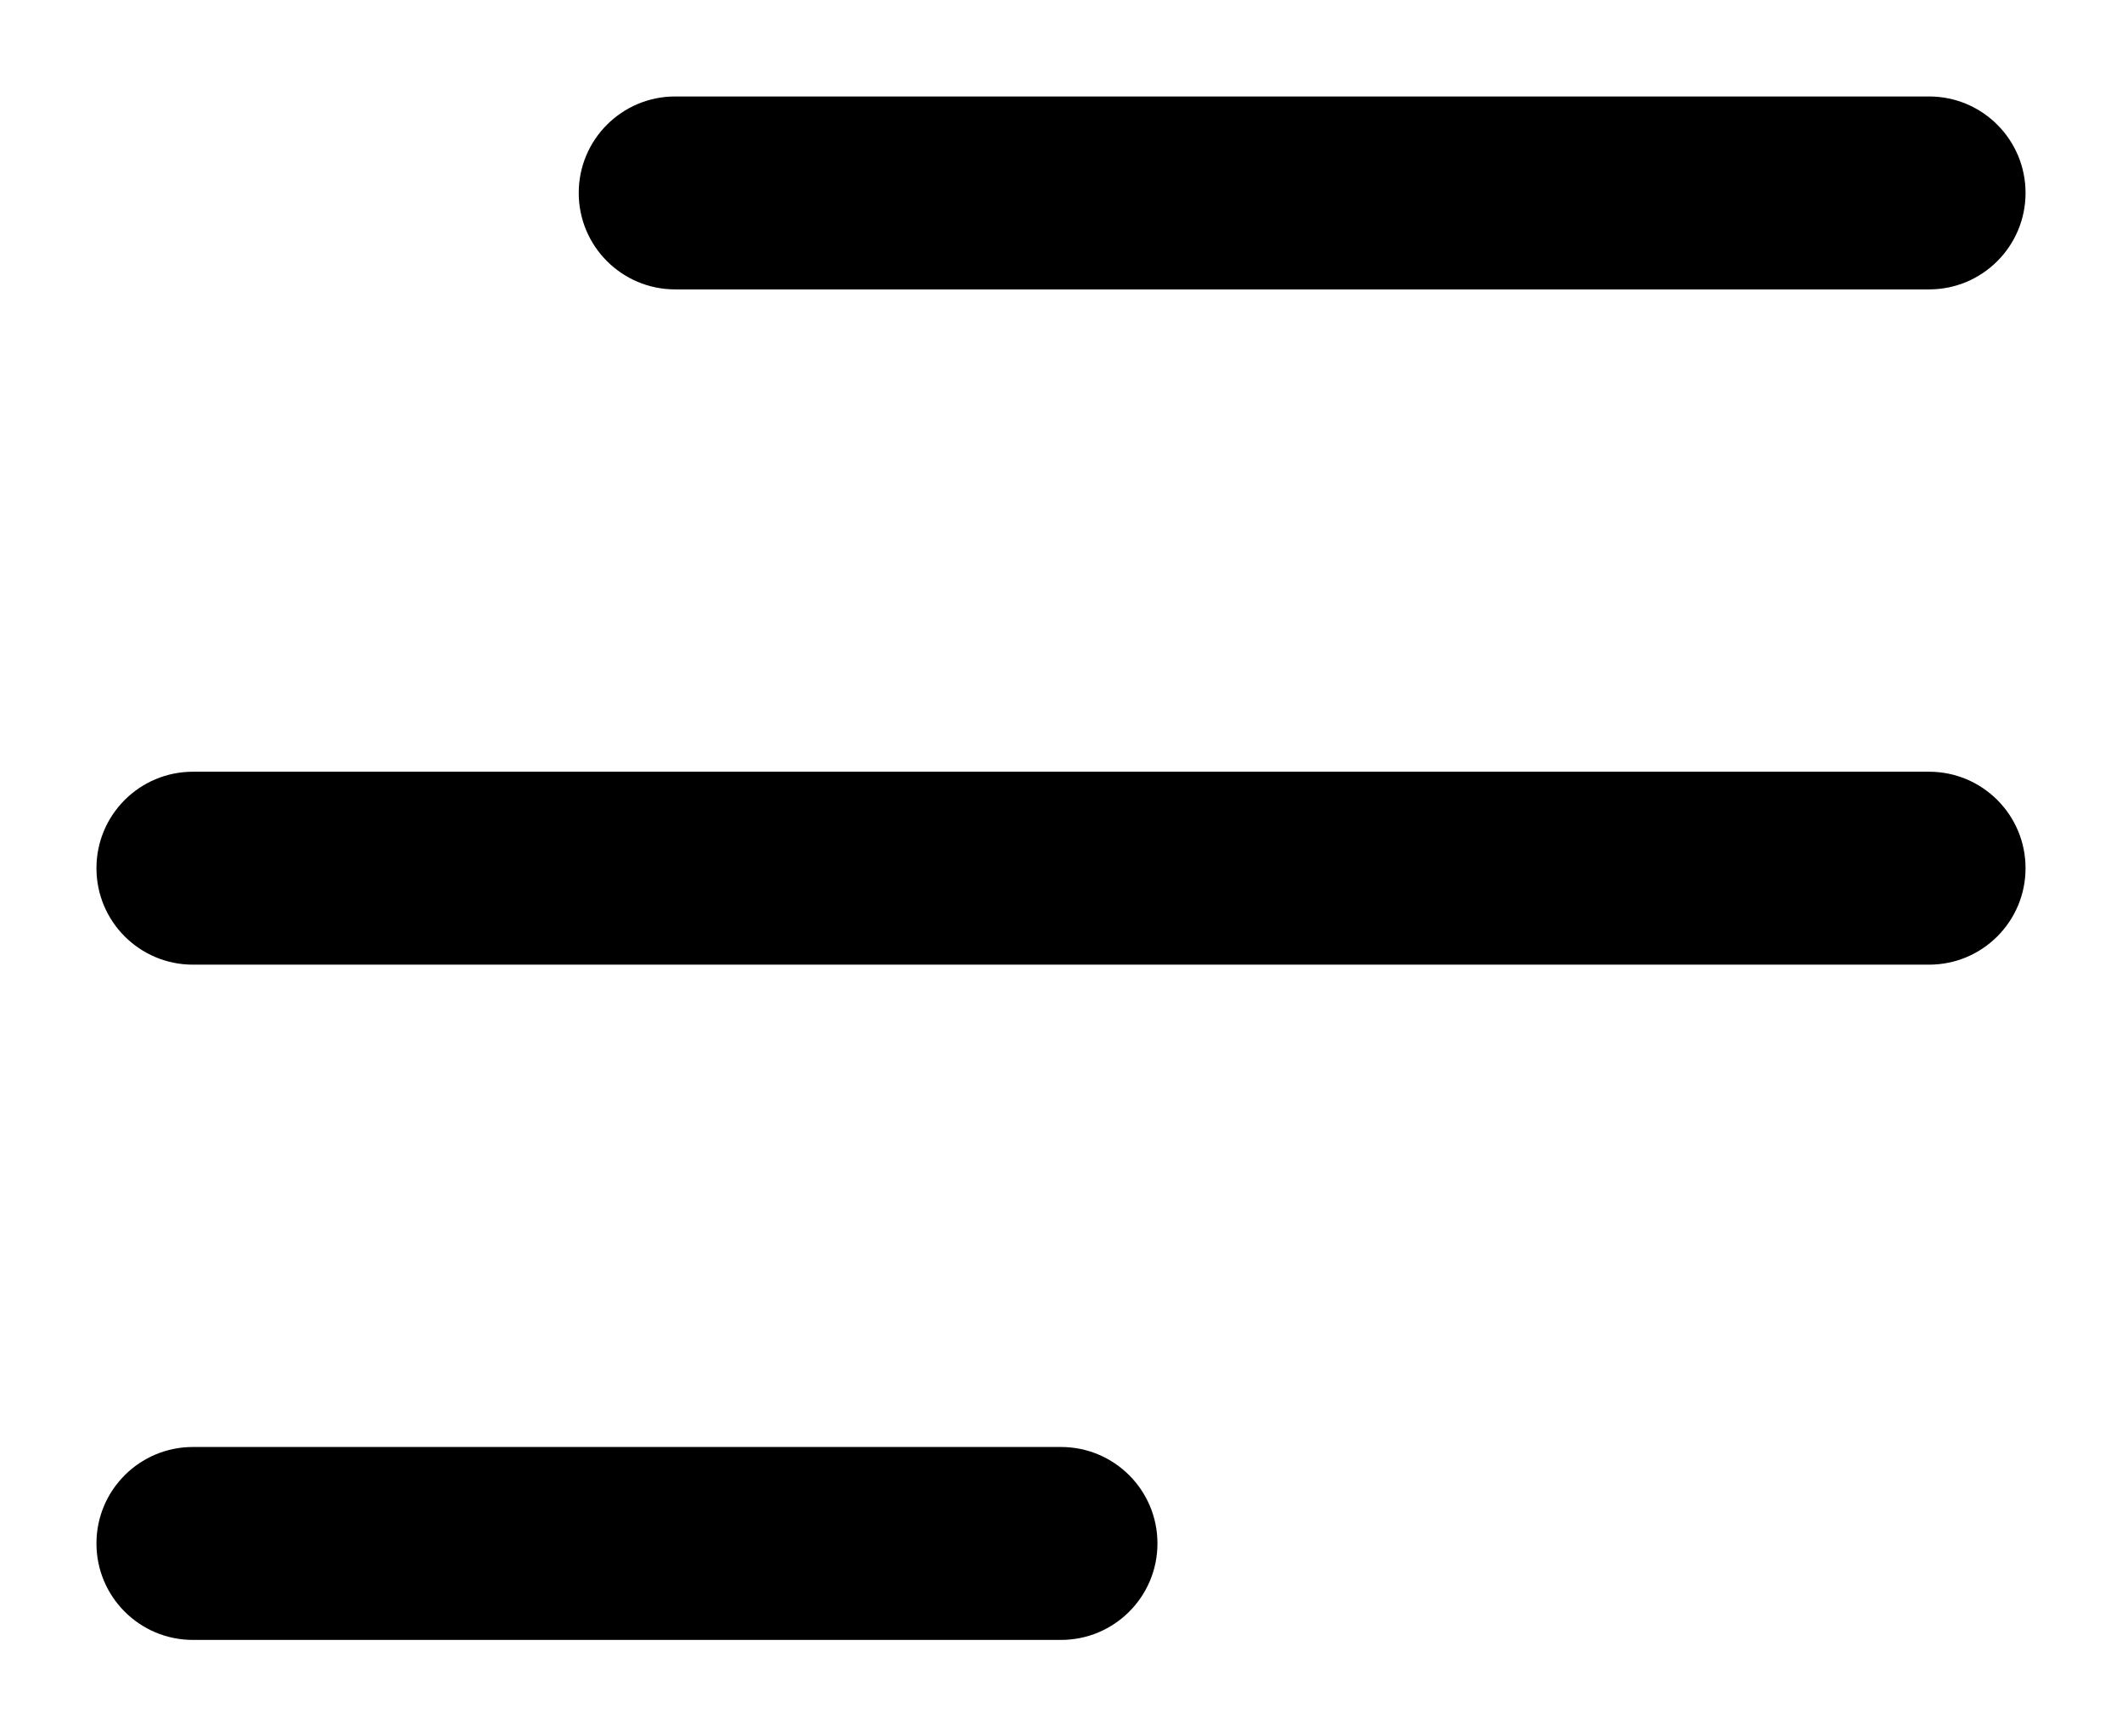
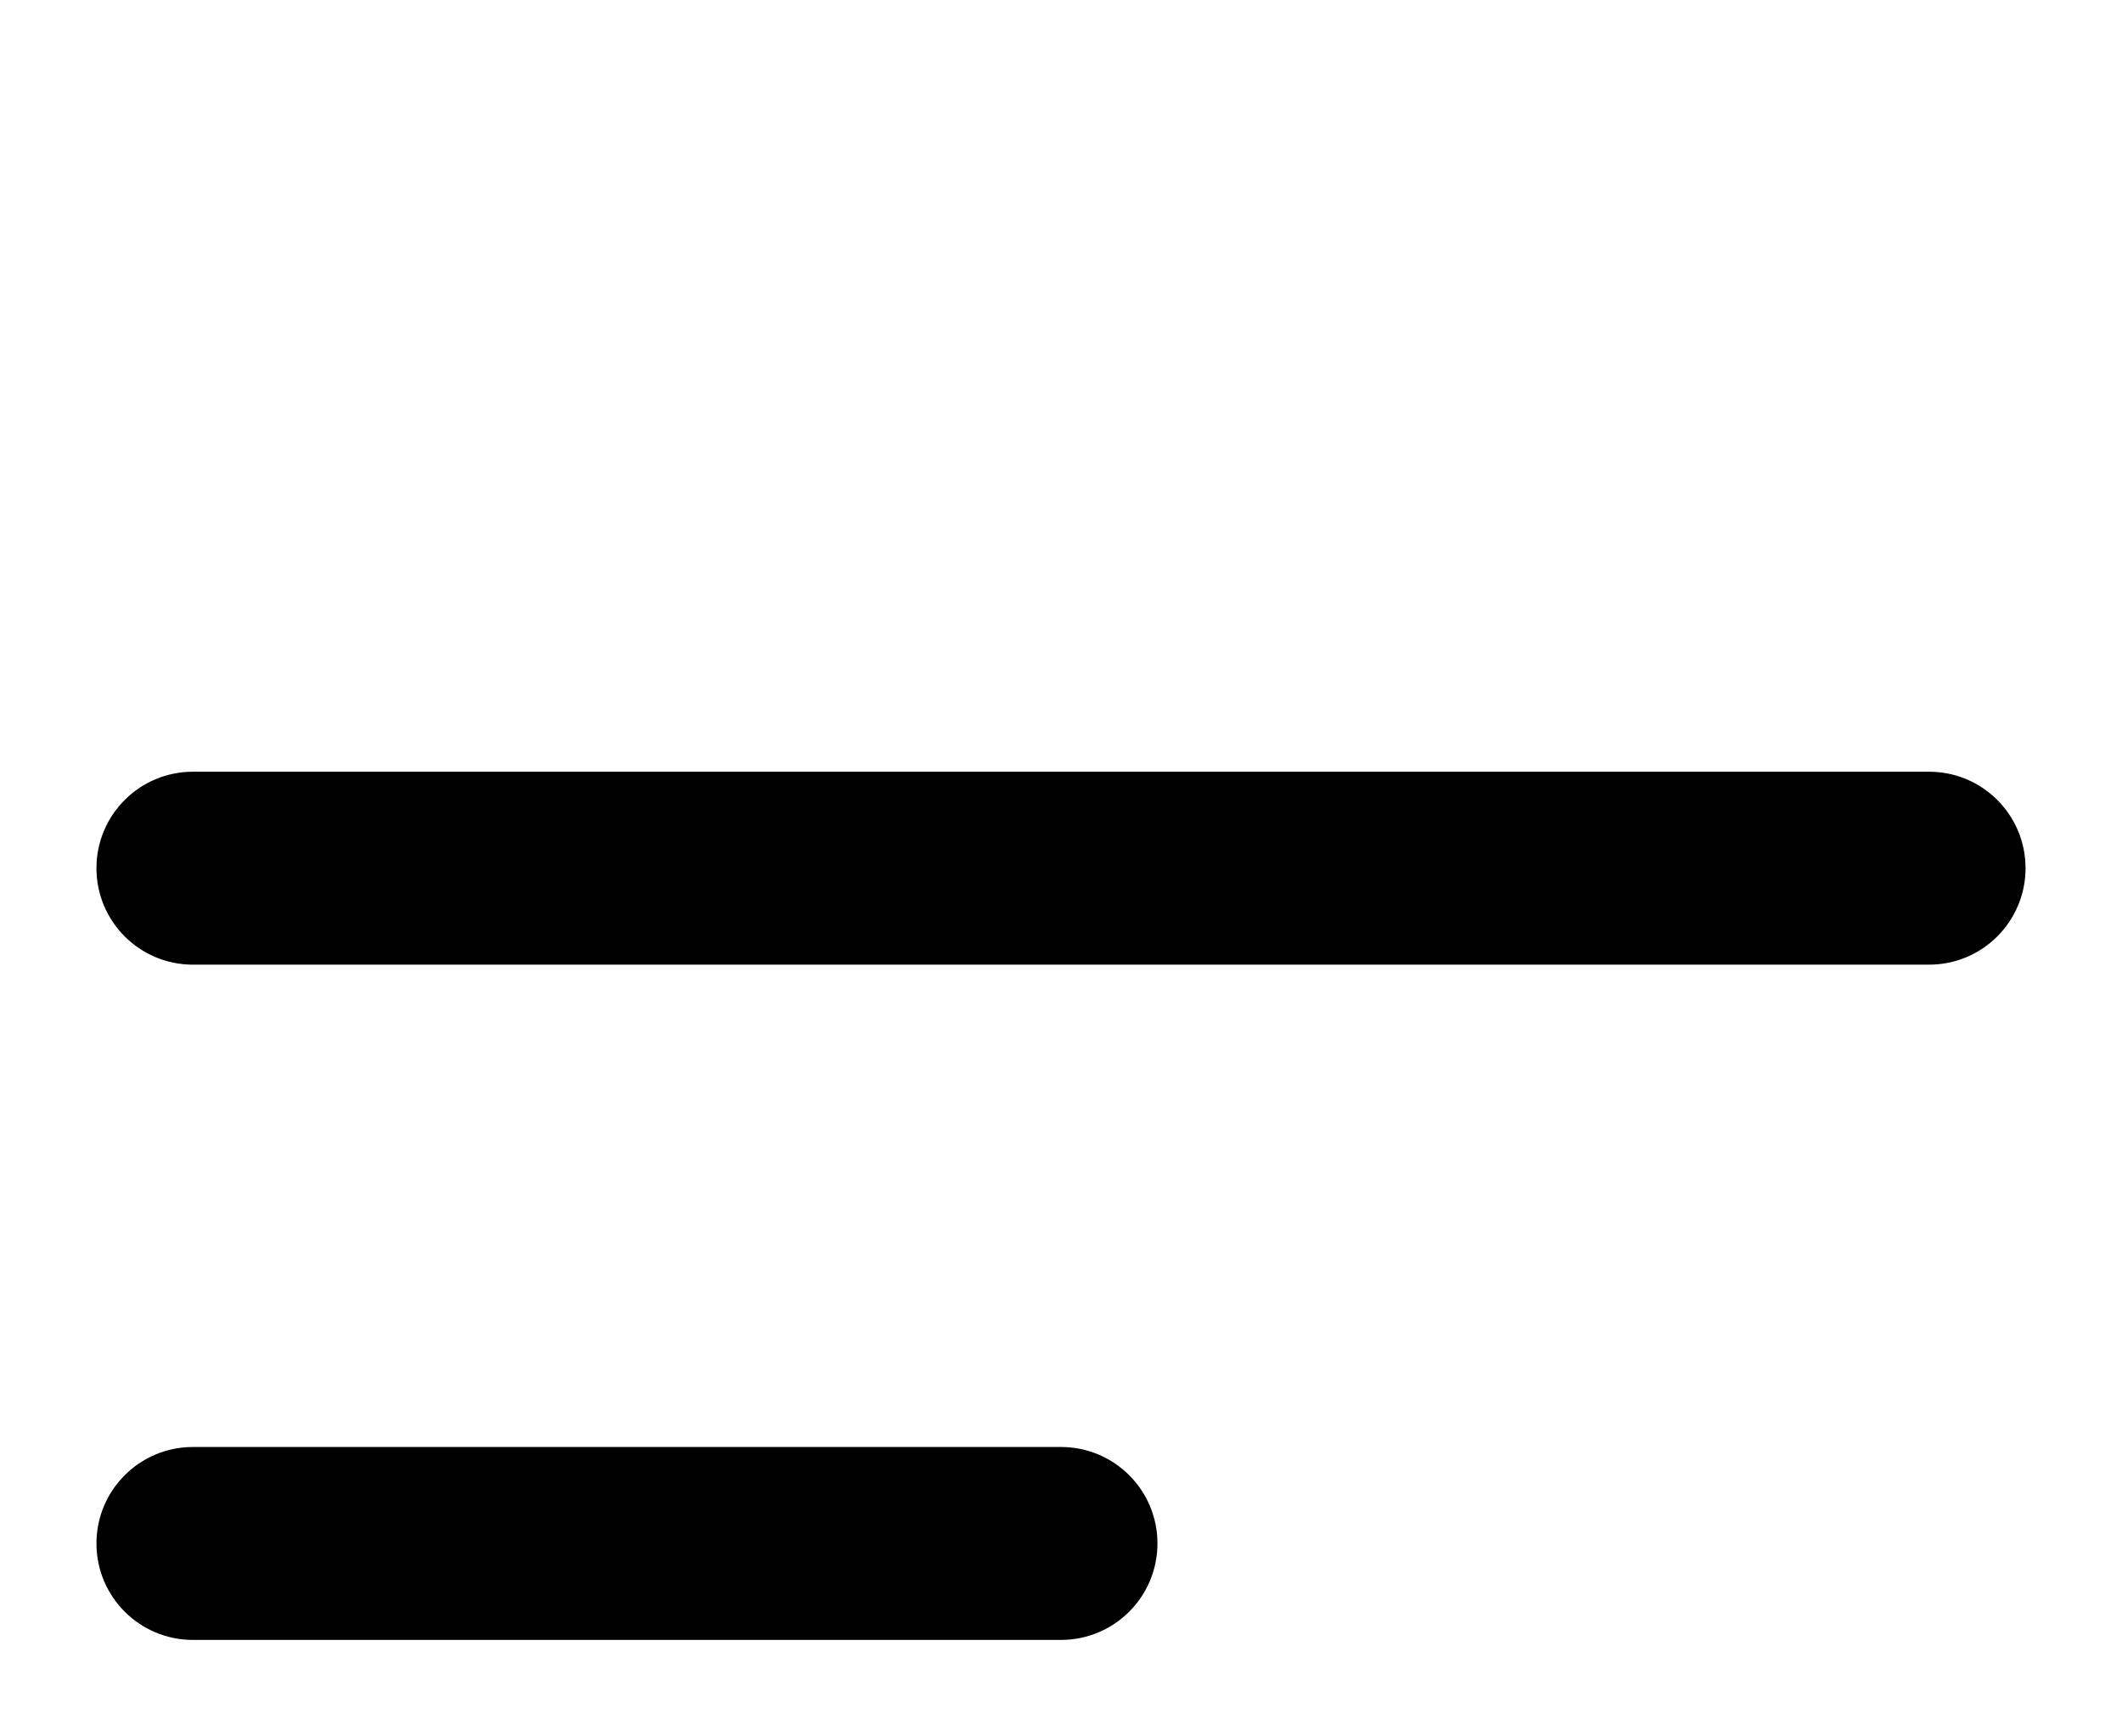
<svg xmlns="http://www.w3.org/2000/svg" width="22" height="18" viewBox="0 0 22 18" fill="none" className="text-white">
  <path d="M2 15H11C11.552 15 12 15.447 12 16C12 16.553 11.552 17 11 17H2C1.448 17 1 16.553 1 16C1 15.447 1.448 15 2 15Z" fill="currentColor" />
  <path d="M2 8H20C20.552 8 21 8.447 21 9C21 9.553 20.552 10 20 10H2C1.448 10 1 9.553 1 9C1 8.447 1.448 8 2 8Z" fill="currentColor" />
-   <path d="M21 2C21 1.447 20.552 1 20 1H7C6.448 1 6 1.447 6 2C6 2.553 6.448 3 7 3H20C20.552 3 21 2.553 21 2Z" fill="currentColor" />
</svg>